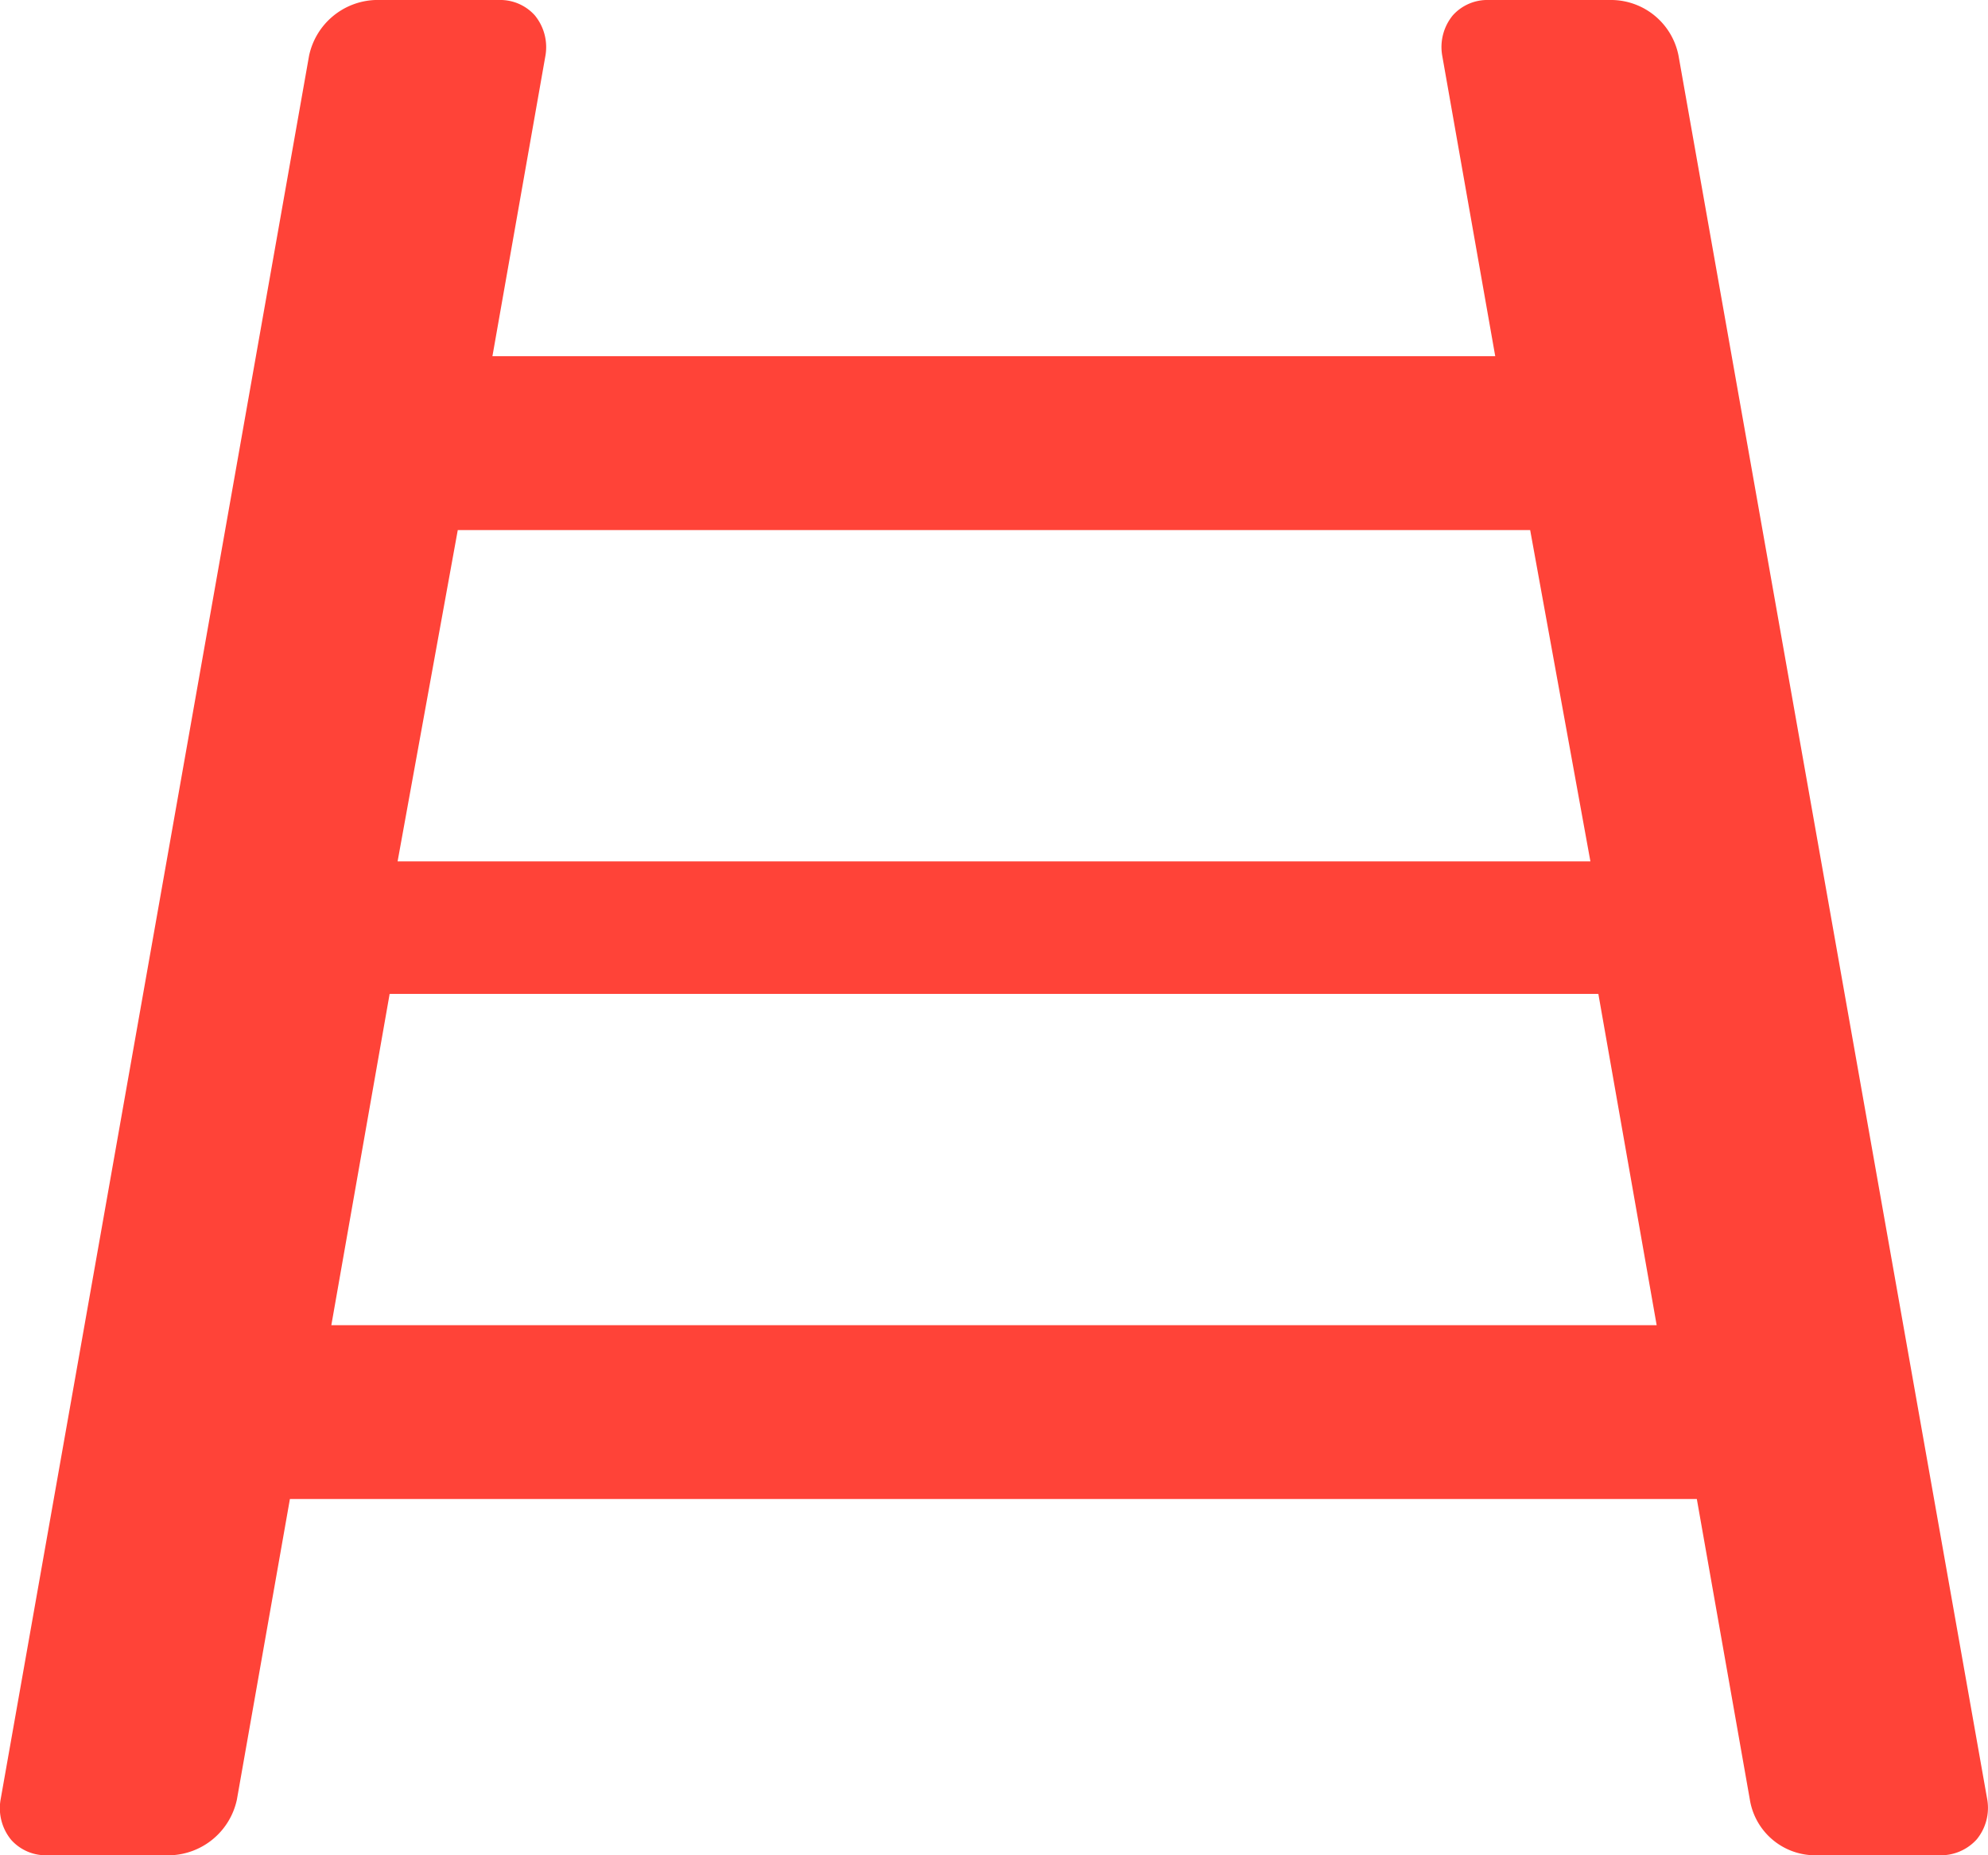
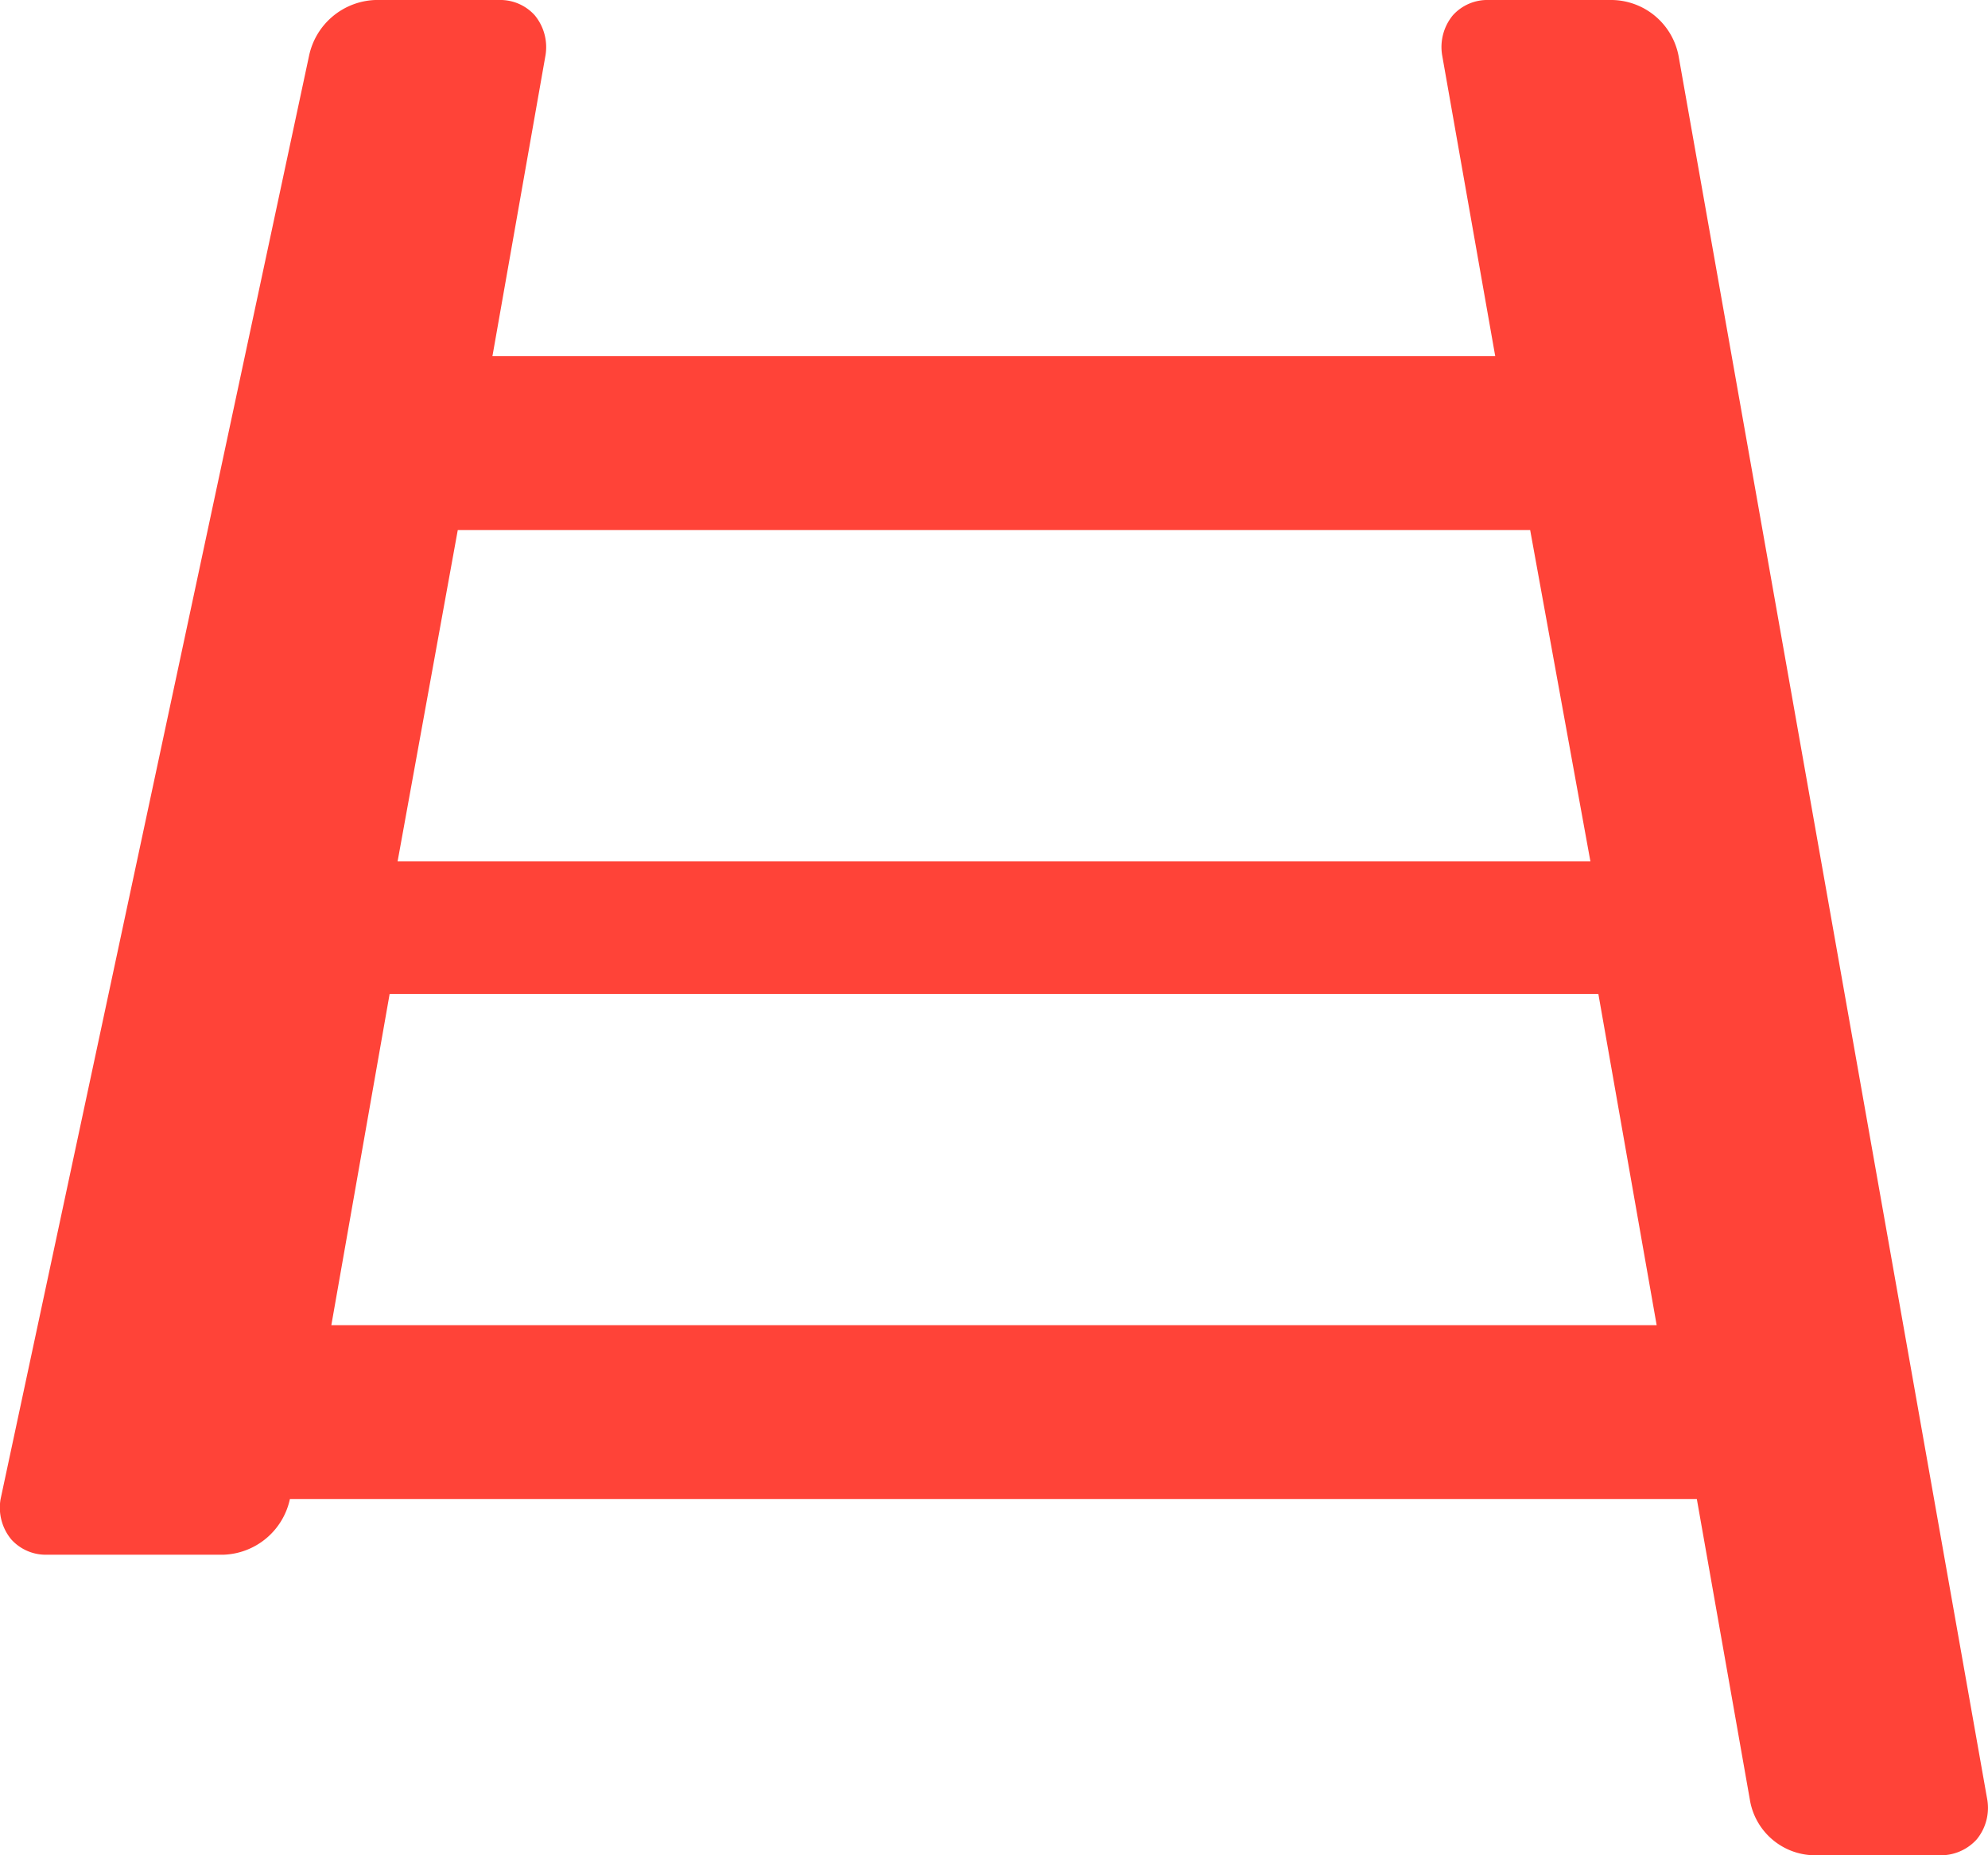
<svg xmlns="http://www.w3.org/2000/svg" id="picto-echelle" width="30" height="28" viewBox="0 0 30 28">
-   <path id="Shape" d="M29.268,28h-1.9a1,1,0,0,1-.962-.841l-.8-4.536H4.375l-.8,4.536a1.063,1.063,0,0,1-1,.841H.71a.7.7,0,0,1-.54-.231.753.753,0,0,1-.161-.609L4.664.841a1.061,1.061,0,0,1,1-.841H7.529a.7.7,0,0,1,.54.23.755.755,0,0,1,.162.61l-.8,4.536H22.564l-.8-4.536a.753.753,0,0,1,.161-.61.7.7,0,0,1,.54-.23h1.865a1.039,1.039,0,0,1,1,.841l4.659,26.319a.75.75,0,0,1-.159.6A.729.729,0,0,1,29.268,28ZM5.88,15,5,20H25l-.88-5H5.88ZM6.908,8,6,13H24l-.909-5Z" fill="#ff4338" />
+   <path id="Shape" d="M29.268,28h-1.9a1,1,0,0,1-.962-.841l-.8-4.536H4.375a1.063,1.063,0,0,1-1,.841H.71a.7.7,0,0,1-.54-.231.753.753,0,0,1-.161-.609L4.664.841a1.061,1.061,0,0,1,1-.841H7.529a.7.7,0,0,1,.54.23.755.755,0,0,1,.162.61l-.8,4.536H22.564l-.8-4.536a.753.753,0,0,1,.161-.61.7.7,0,0,1,.54-.23h1.865a1.039,1.039,0,0,1,1,.841l4.659,26.319a.75.75,0,0,1-.159.6A.729.729,0,0,1,29.268,28ZM5.88,15,5,20H25l-.88-5H5.88ZM6.908,8,6,13H24l-.909-5Z" fill="#ff4338" />
</svg>